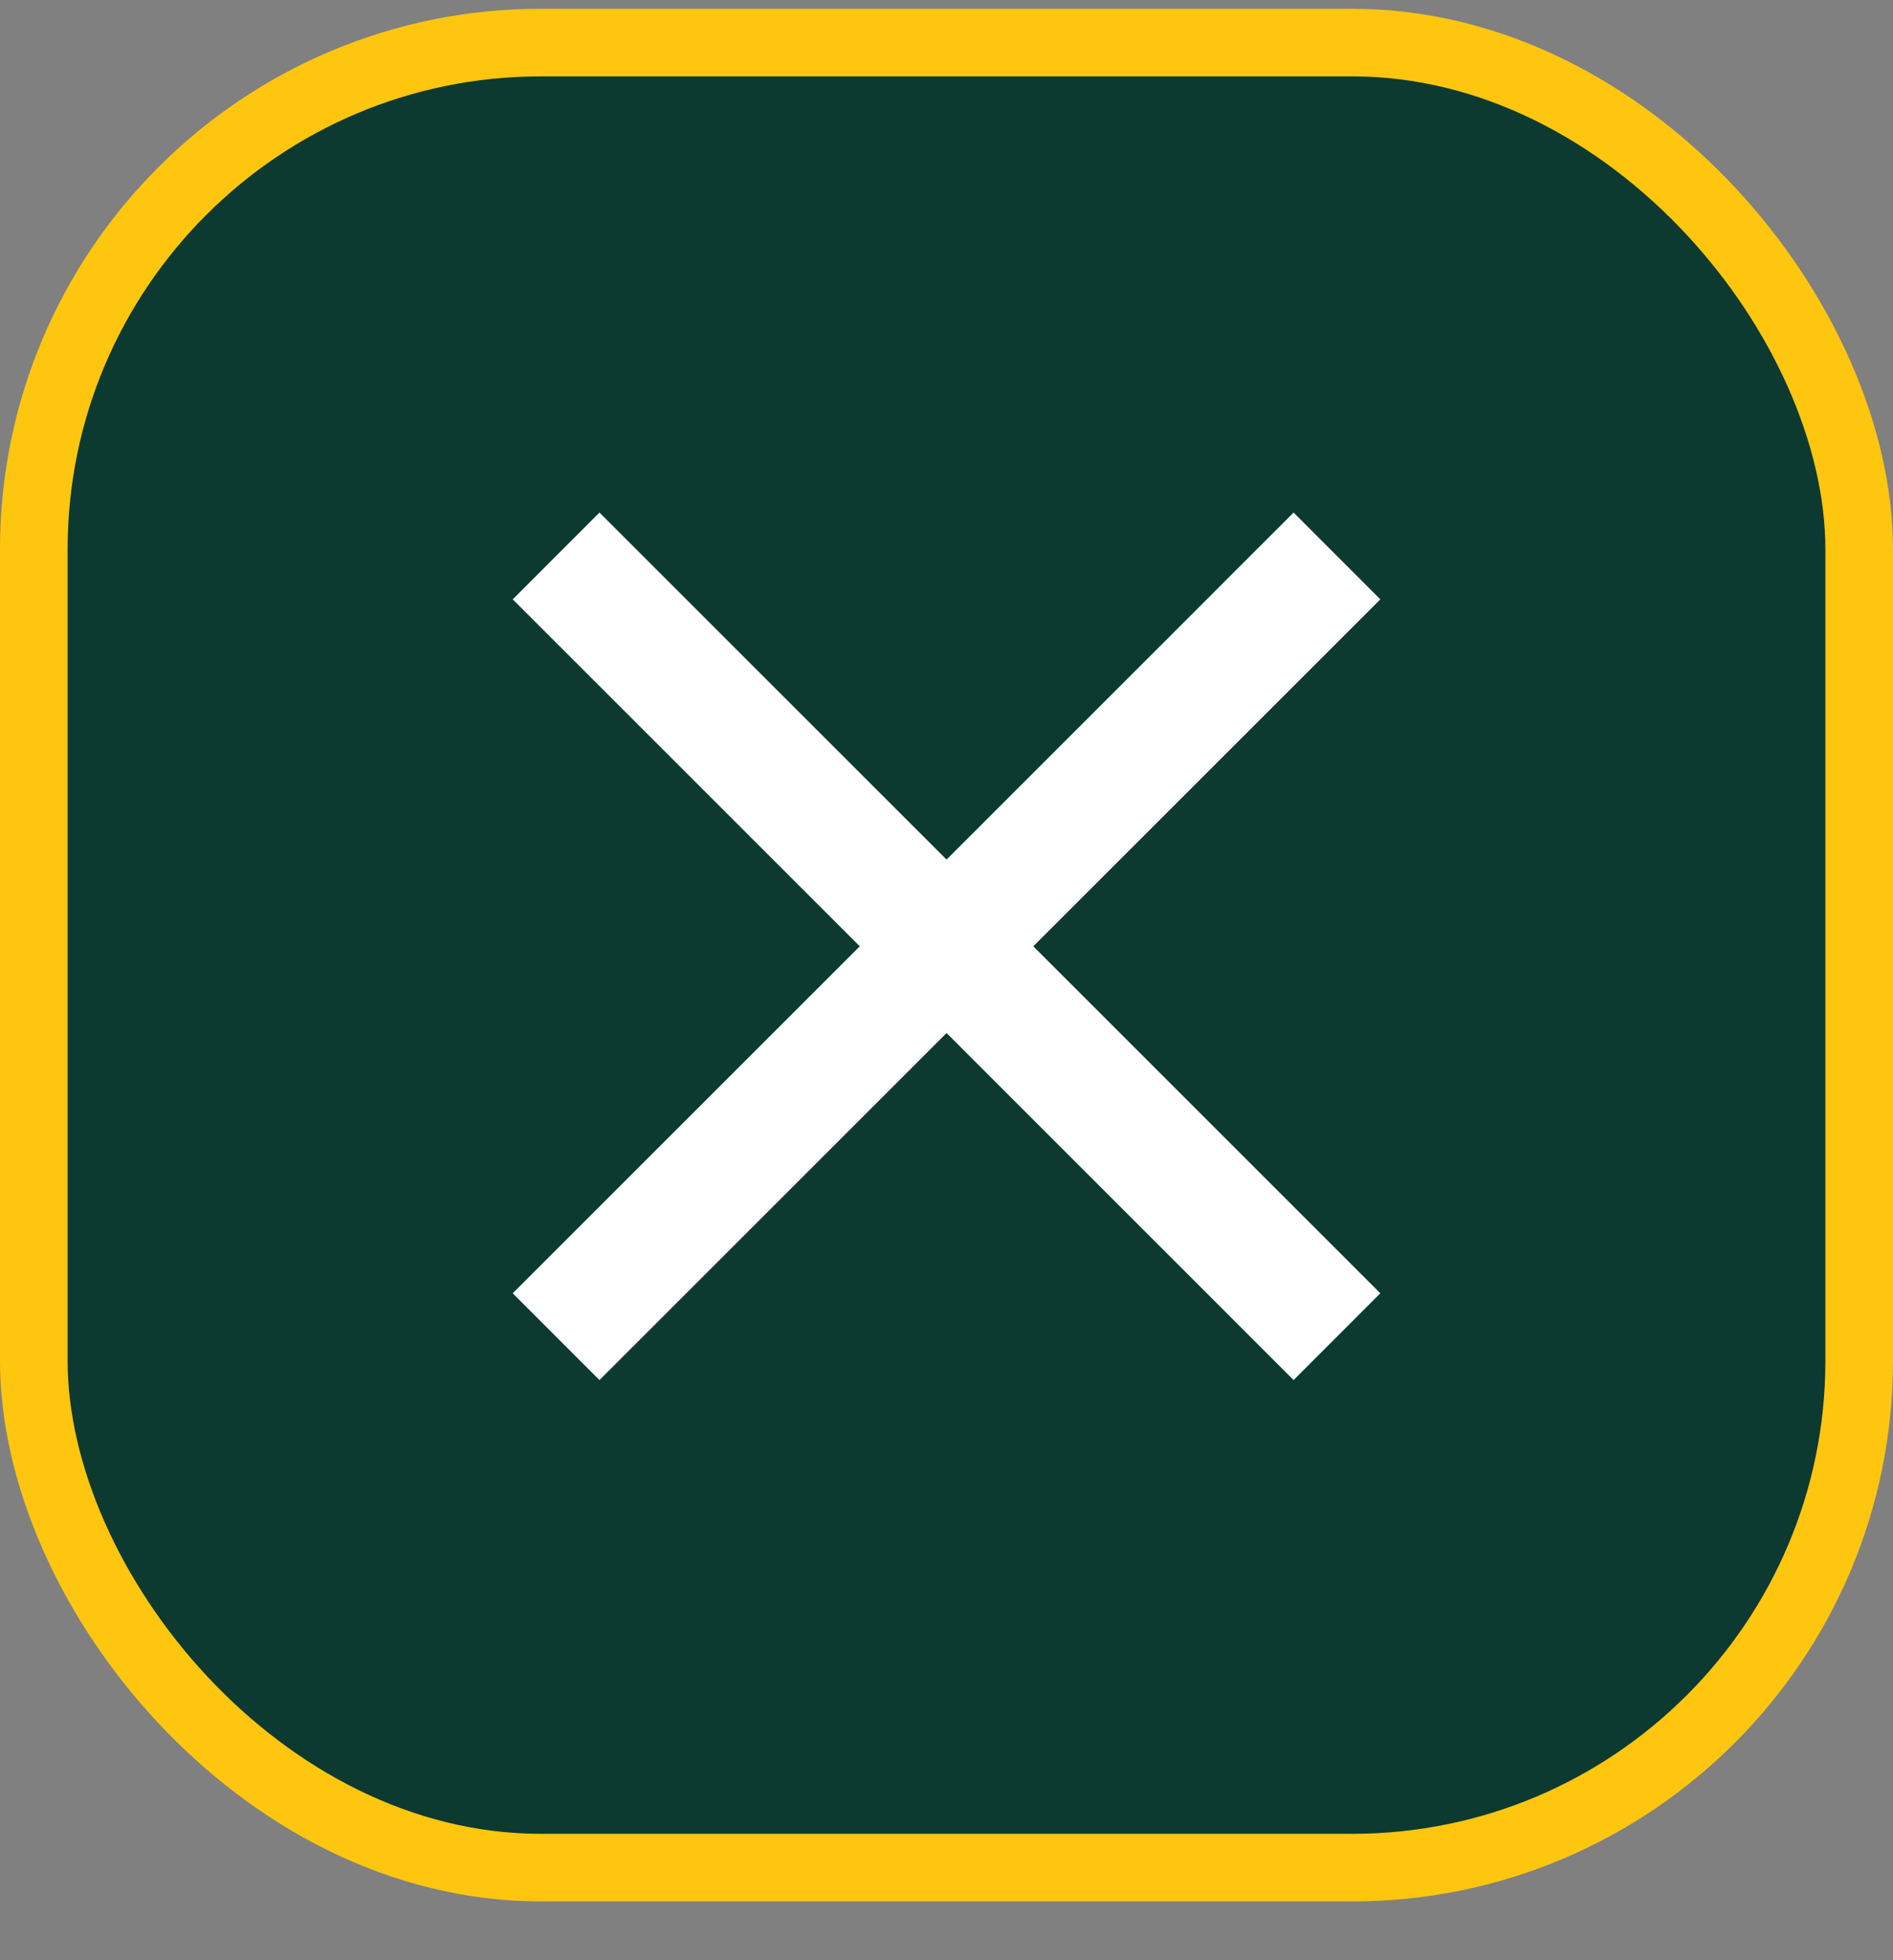
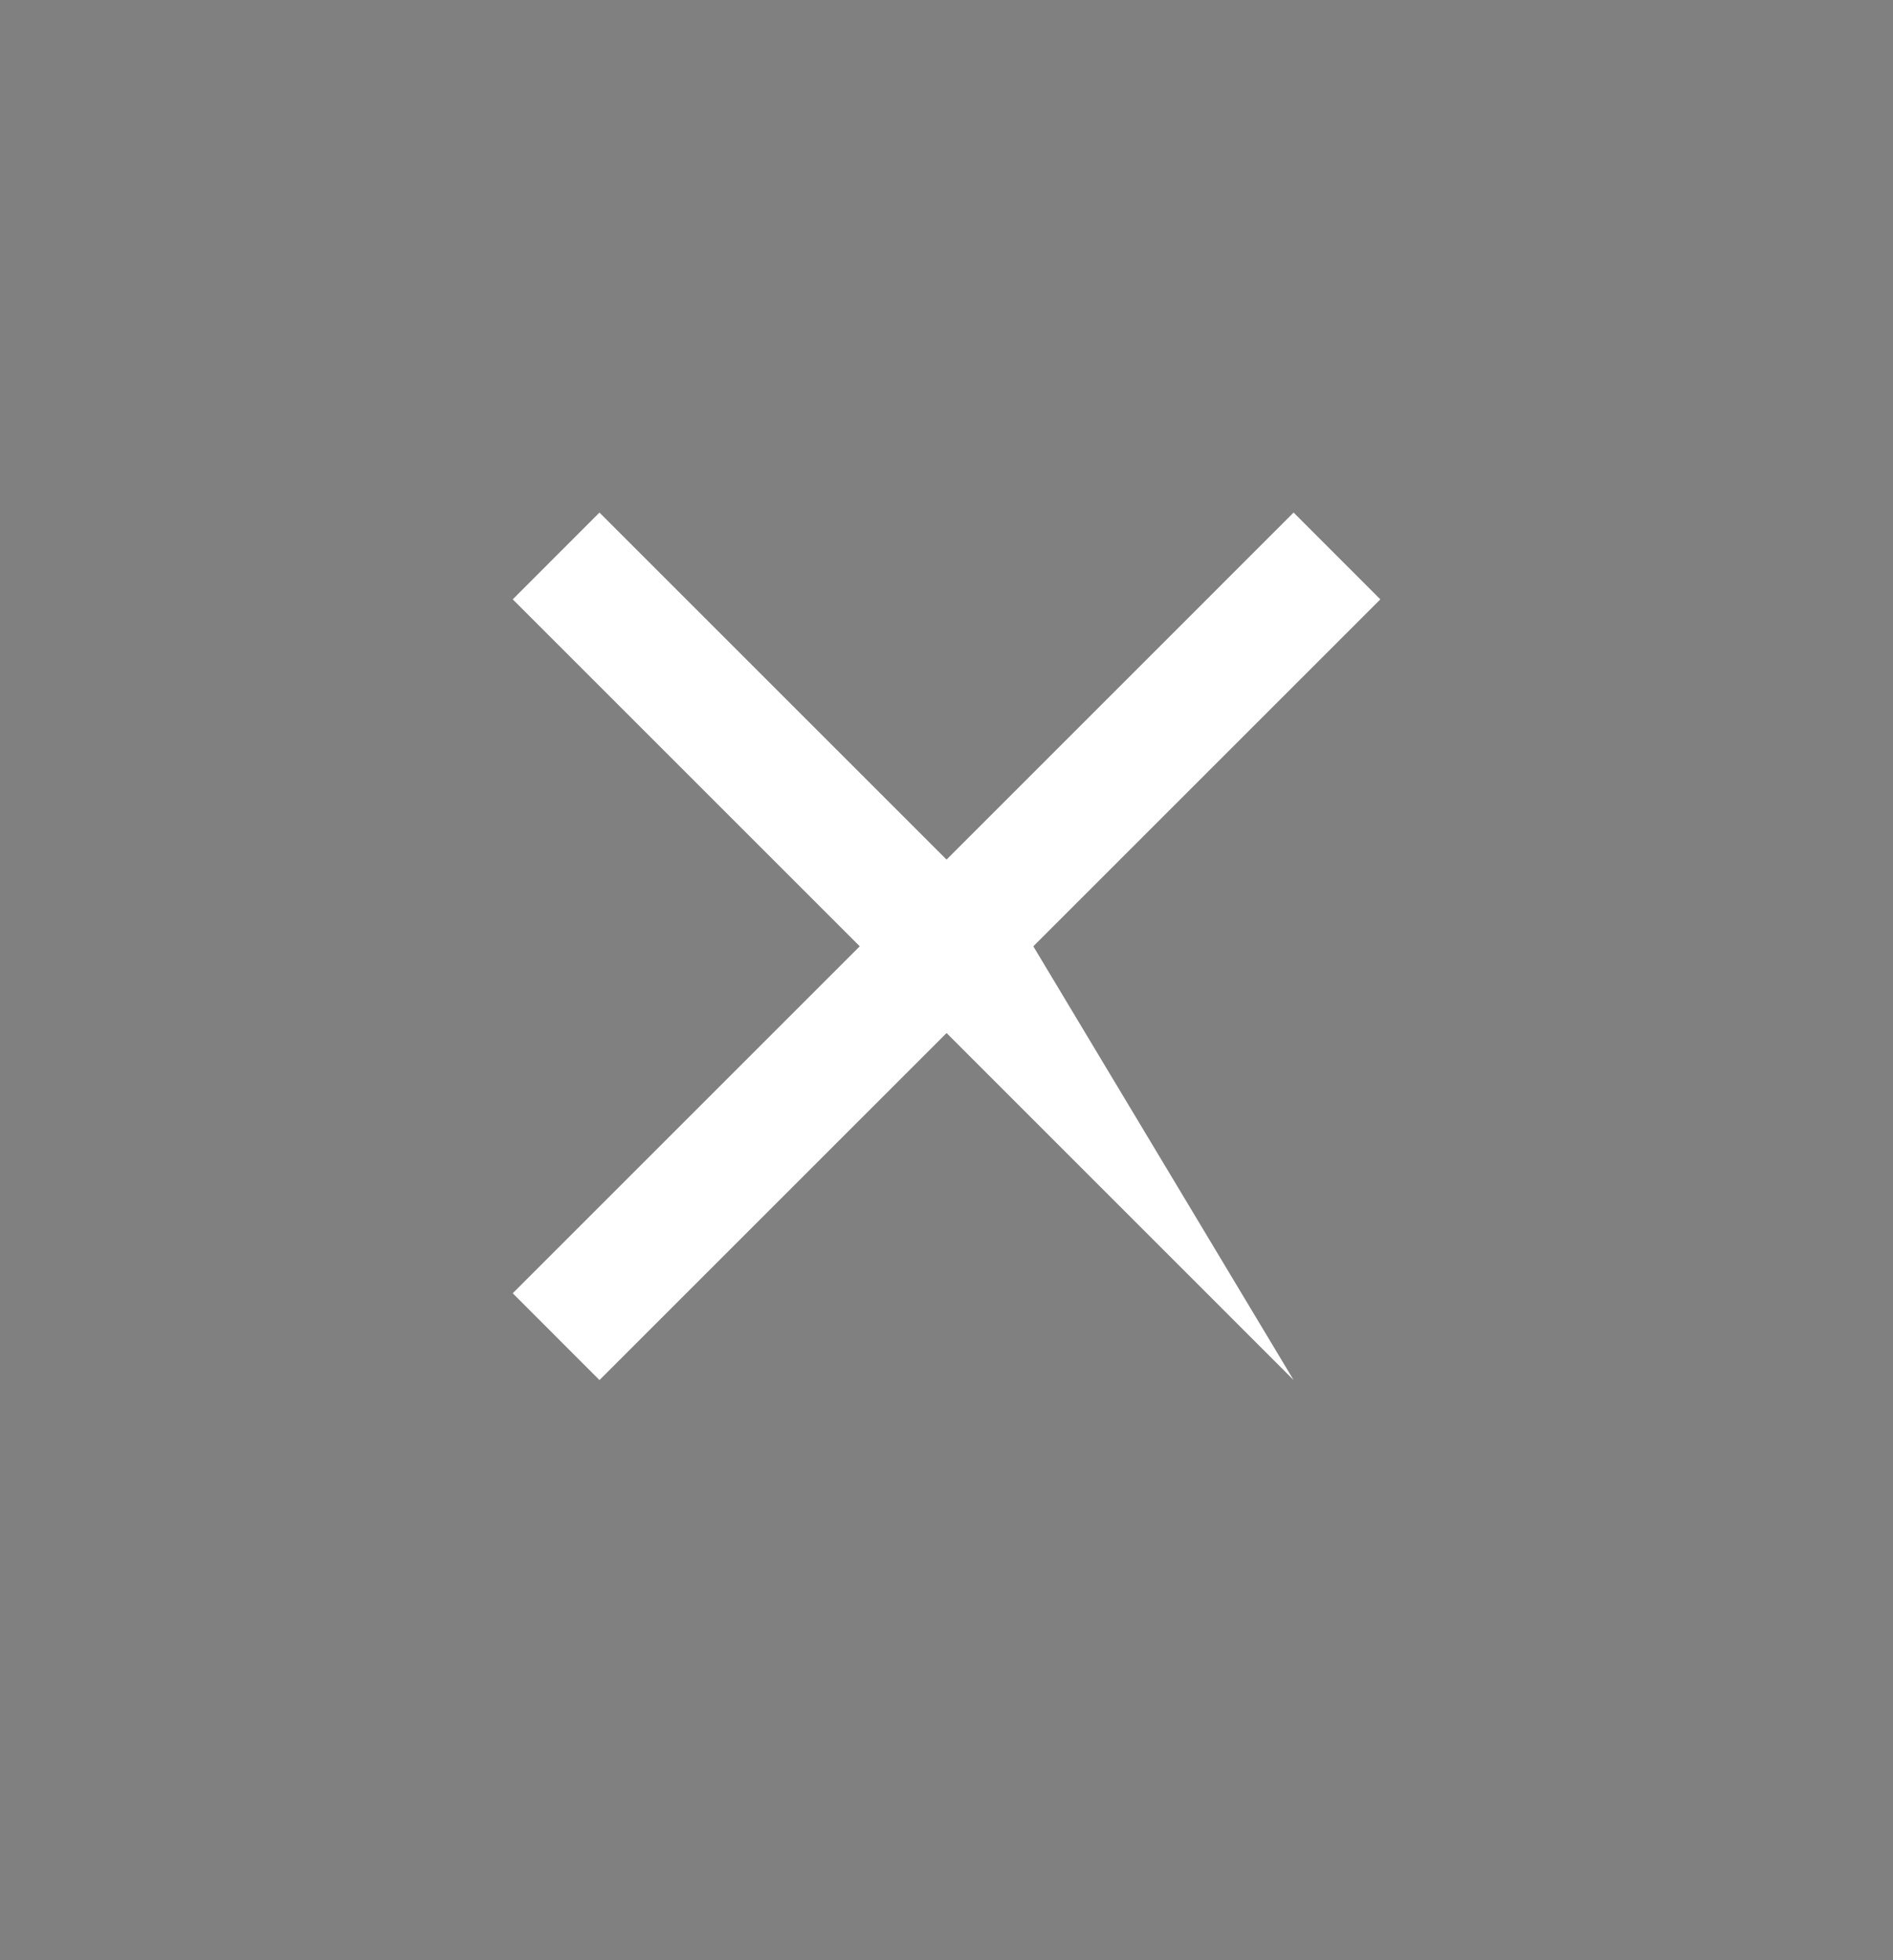
<svg xmlns="http://www.w3.org/2000/svg" width="28" height="29" viewBox="0 0 28 29" fill="none">
  <rect x="0" y="0" width="28" height="29" fill="#808080" stroke="none" />
-   <rect x="0.5" y="0.63" width="27" height="27" rx="7.5" fill="#0C3A30" />
-   <rect x="0.5" y="0.63" width="27" height="27" rx="7.5" stroke="#FFC610" />
  <mask id="mask0_1233_575" style="mask-type:alpha" maskUnits="userSpaceOnUse" x="3" y="3" width="22" height="22">
    <rect x="3" y="3" width="22" height="22" fill="#D9D9D9" />
  </mask>
  <g mask="url(#mask0_1233_575)">
-     <path d="M8.867 20.417L7.584 19.133L12.717 14L7.584 8.867L8.867 7.583L14.001 12.717L19.134 7.583L20.417 8.867L15.284 14L20.417 19.133L19.134 20.417L14.001 15.283L8.867 20.417Z" fill="white" />
+     <path d="M8.867 20.417L7.584 19.133L12.717 14L7.584 8.867L8.867 7.583L14.001 12.717L19.134 7.583L20.417 8.867L15.284 14L19.134 20.417L14.001 15.283L8.867 20.417Z" fill="white" />
  </g>
</svg>